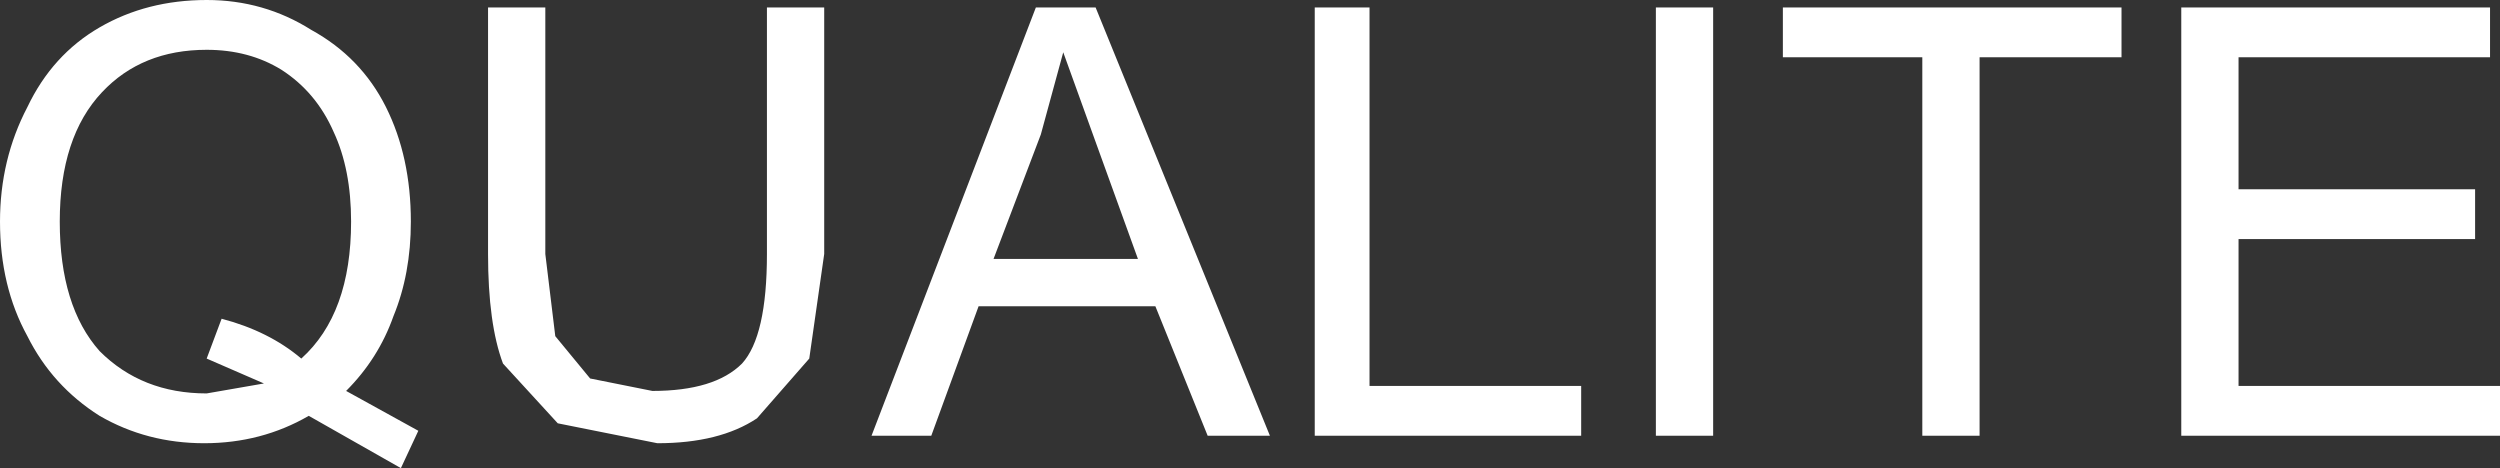
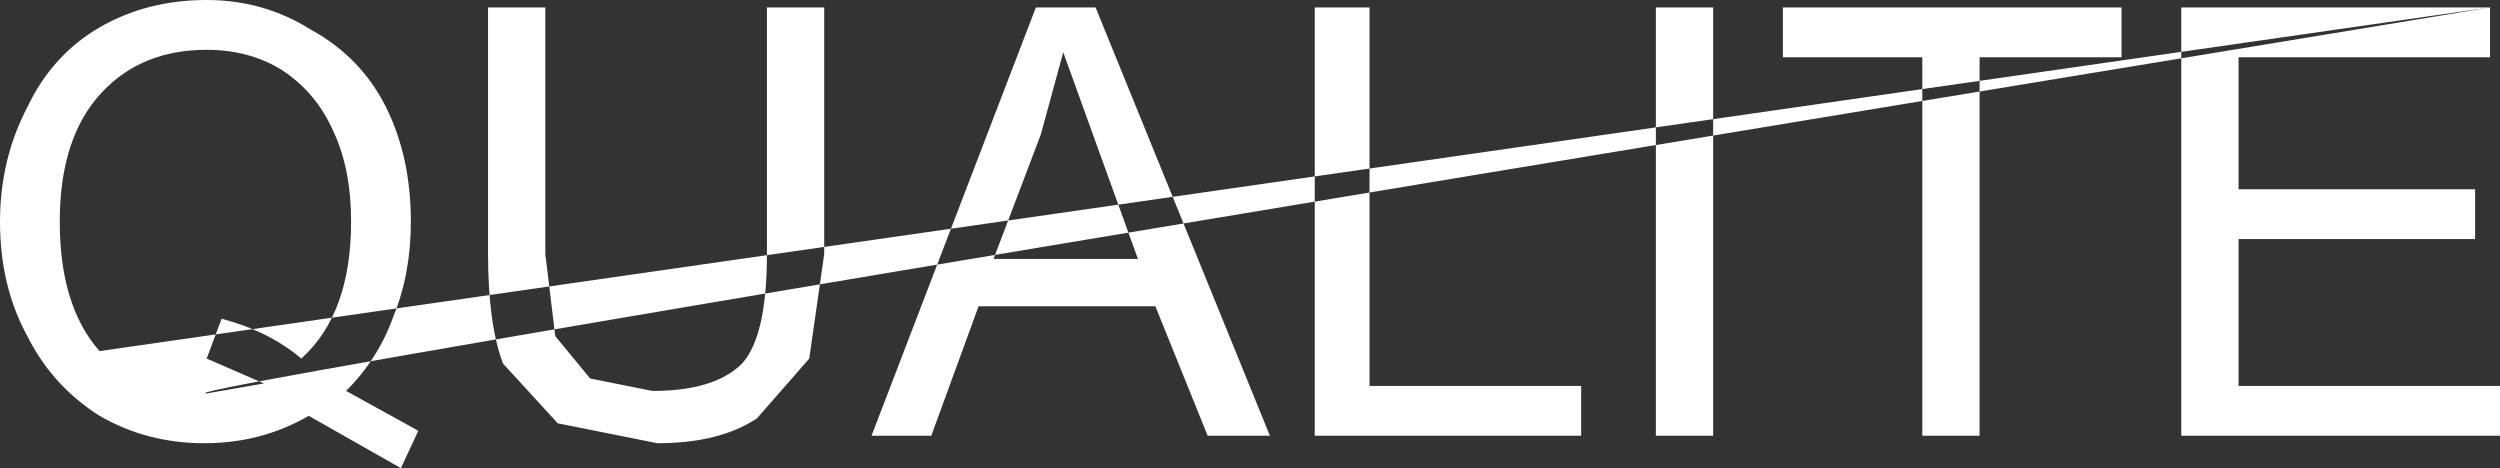
<svg xmlns="http://www.w3.org/2000/svg" height="9.4px" width="50.2px">
  <rect width="100%" height="100%" fill="#333333" stroke="none" />
  <g transform="matrix(1.0, 0.0, 0.0, 1.0, -274.8, -364.45)">
-     <path d="M324.8 364.6 L324.8 365.6 319.75 365.6 319.75 368.25 324.5 368.25 324.5 369.25 319.75 369.25 319.75 372.2 325.0 372.2 325.0 373.2 318.6 373.2 318.6 364.6 324.8 364.6 M276.8 371.5 Q277.65 372.35 278.95 372.35 L280.1 372.15 278.95 371.65 279.25 370.85 Q280.2 371.1 280.85 371.65 281.85 370.75 281.85 368.9 281.85 367.85 281.5 367.1 281.15 366.3 280.45 365.85 279.8 365.45 278.95 365.45 277.65 365.45 276.85 366.3 276.0 367.2 276.0 368.9 276.0 370.6 276.8 371.5 M276.8 365.0 Q277.75 364.45 278.95 364.45 280.1 364.45 281.05 365.05 282.05 365.6 282.55 366.6 283.05 367.6 283.05 368.9 283.05 369.95 282.7 370.8 282.4 371.65 281.75 372.3 L283.2 373.1 282.85 373.85 281.0 372.8 Q280.05 373.35 278.9 373.35 277.75 373.35 276.8 372.8 275.85 372.2 275.35 371.2 274.8 370.2 274.8 368.9 274.8 367.65 275.35 366.6 275.85 365.55 276.8 365.0 M310.6 365.6 L310.6 364.6 317.4 364.6 317.4 365.6 314.55 365.6 314.55 373.2 313.4 373.2 313.4 365.6 310.6 365.6 M309.2 364.6 L309.2 373.2 308.05 373.2 308.05 364.6 309.2 364.6 M302.3 364.6 L302.3 372.2 306.55 372.2 306.55 373.2 301.2 373.2 301.2 364.6 302.3 364.6 M285.75 364.6 L285.75 369.55 285.95 371.2 286.65 372.05 287.9 372.3 Q289.15 372.3 289.7 371.75 290.2 371.2 290.2 369.55 L290.2 364.6 291.35 364.6 291.35 369.55 291.05 371.65 290.0 372.85 Q289.25 373.35 288.0 373.35 L286.0 372.95 284.9 371.75 Q284.6 370.95 284.6 369.55 L284.6 364.6 285.75 364.6 M294.75 369.65 L297.65 369.65 296.8 367.3 296.15 365.5 295.7 367.15 294.75 369.65 M296.8 364.6 L300.3 373.2 299.05 373.2 298.0 370.6 294.45 370.6 293.5 373.2 292.3 373.2 295.6 364.6 296.8 364.6" fill="#ffffff" fill-rule="evenodd" stroke="none" />
+     <path d="M324.8 364.6 L324.8 365.6 319.75 365.6 319.75 368.25 324.5 368.25 324.5 369.25 319.75 369.25 319.75 372.2 325.0 372.2 325.0 373.2 318.6 373.2 318.6 364.6 324.8 364.6 Q277.65 372.35 278.95 372.35 L280.1 372.15 278.95 371.65 279.25 370.85 Q280.2 371.1 280.85 371.65 281.85 370.75 281.85 368.9 281.85 367.85 281.5 367.1 281.15 366.3 280.45 365.85 279.8 365.45 278.95 365.45 277.65 365.45 276.85 366.3 276.0 367.2 276.0 368.9 276.0 370.6 276.8 371.5 M276.8 365.0 Q277.75 364.45 278.95 364.45 280.1 364.45 281.05 365.05 282.05 365.6 282.55 366.6 283.05 367.6 283.05 368.9 283.05 369.95 282.7 370.8 282.4 371.65 281.75 372.3 L283.2 373.1 282.85 373.85 281.0 372.8 Q280.05 373.35 278.9 373.35 277.75 373.35 276.8 372.8 275.85 372.2 275.35 371.2 274.8 370.2 274.8 368.9 274.8 367.65 275.35 366.6 275.85 365.55 276.8 365.0 M310.6 365.6 L310.6 364.6 317.4 364.6 317.4 365.6 314.55 365.6 314.55 373.2 313.4 373.2 313.4 365.6 310.6 365.6 M309.2 364.6 L309.2 373.2 308.05 373.2 308.05 364.6 309.2 364.6 M302.3 364.6 L302.3 372.2 306.55 372.2 306.55 373.2 301.2 373.2 301.2 364.6 302.3 364.6 M285.75 364.6 L285.75 369.55 285.95 371.2 286.65 372.05 287.9 372.3 Q289.15 372.3 289.7 371.75 290.2 371.2 290.2 369.55 L290.2 364.6 291.35 364.6 291.35 369.55 291.05 371.65 290.0 372.85 Q289.25 373.35 288.0 373.35 L286.0 372.95 284.9 371.75 Q284.6 370.95 284.6 369.55 L284.6 364.6 285.75 364.6 M294.75 369.65 L297.65 369.65 296.8 367.3 296.15 365.5 295.7 367.15 294.75 369.65 M296.8 364.6 L300.3 373.2 299.05 373.2 298.0 370.6 294.45 370.6 293.5 373.2 292.3 373.2 295.6 364.6 296.8 364.6" fill="#ffffff" fill-rule="evenodd" stroke="none" />
  </g>
</svg>